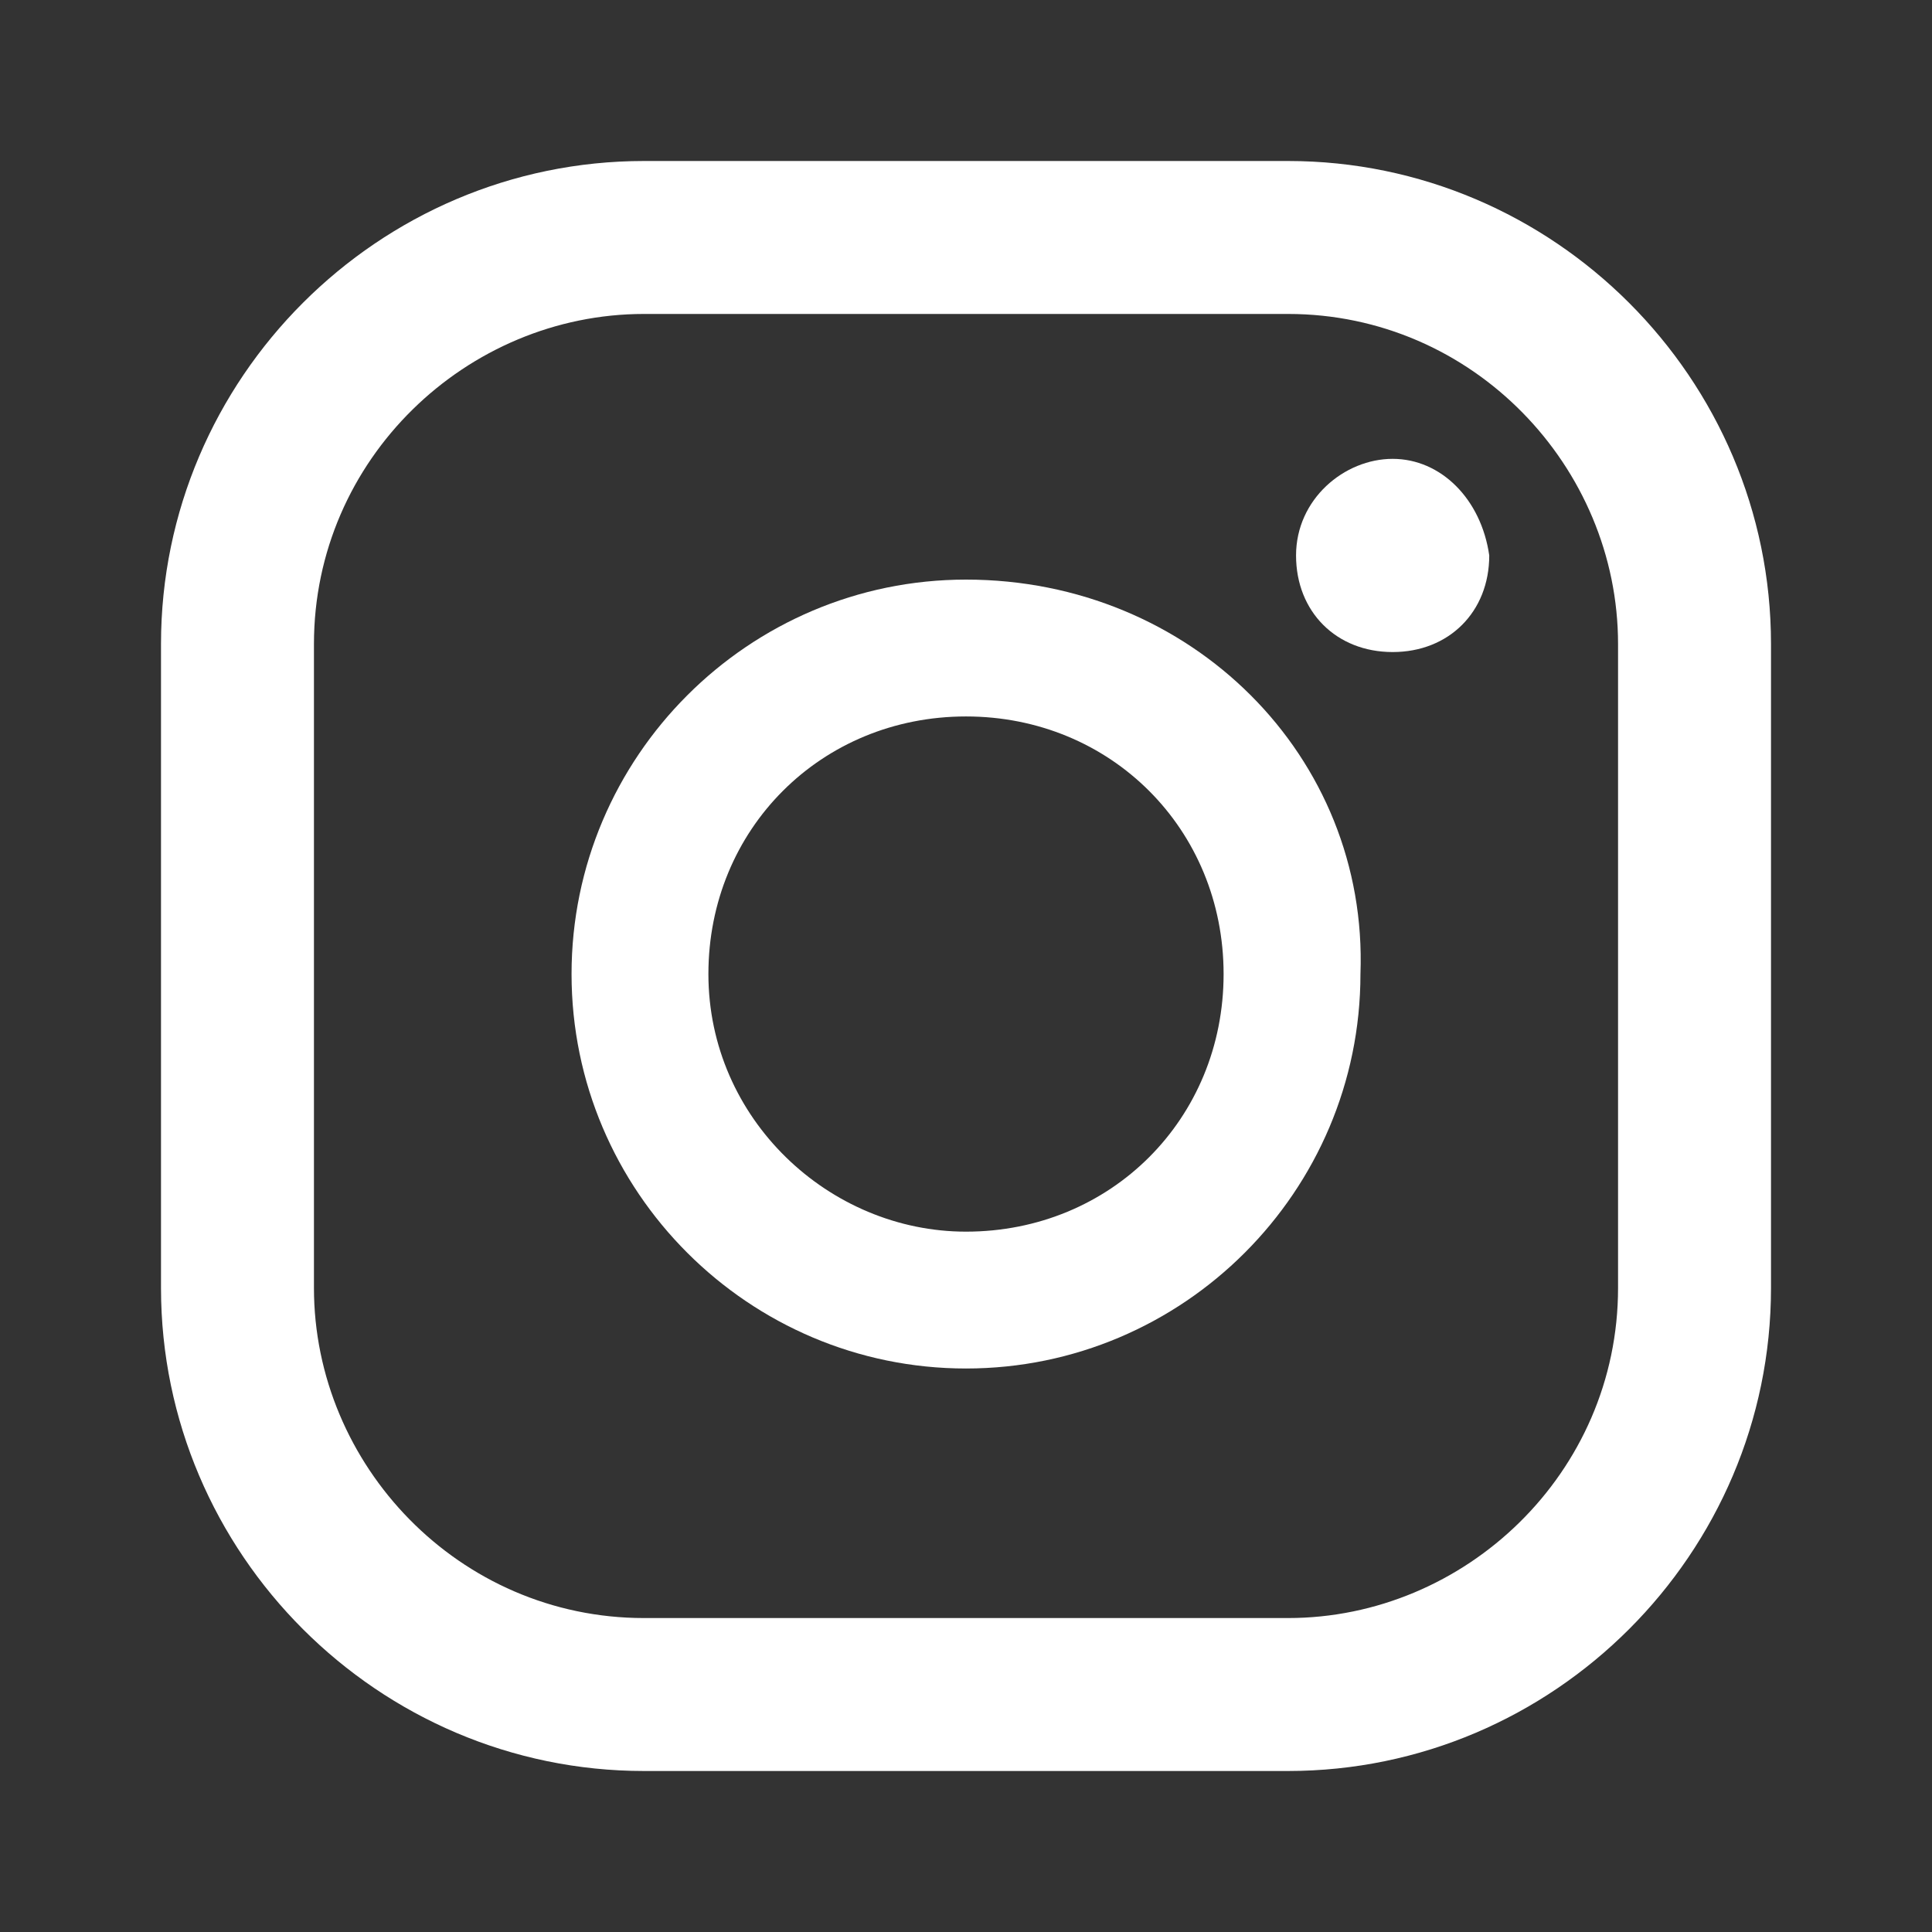
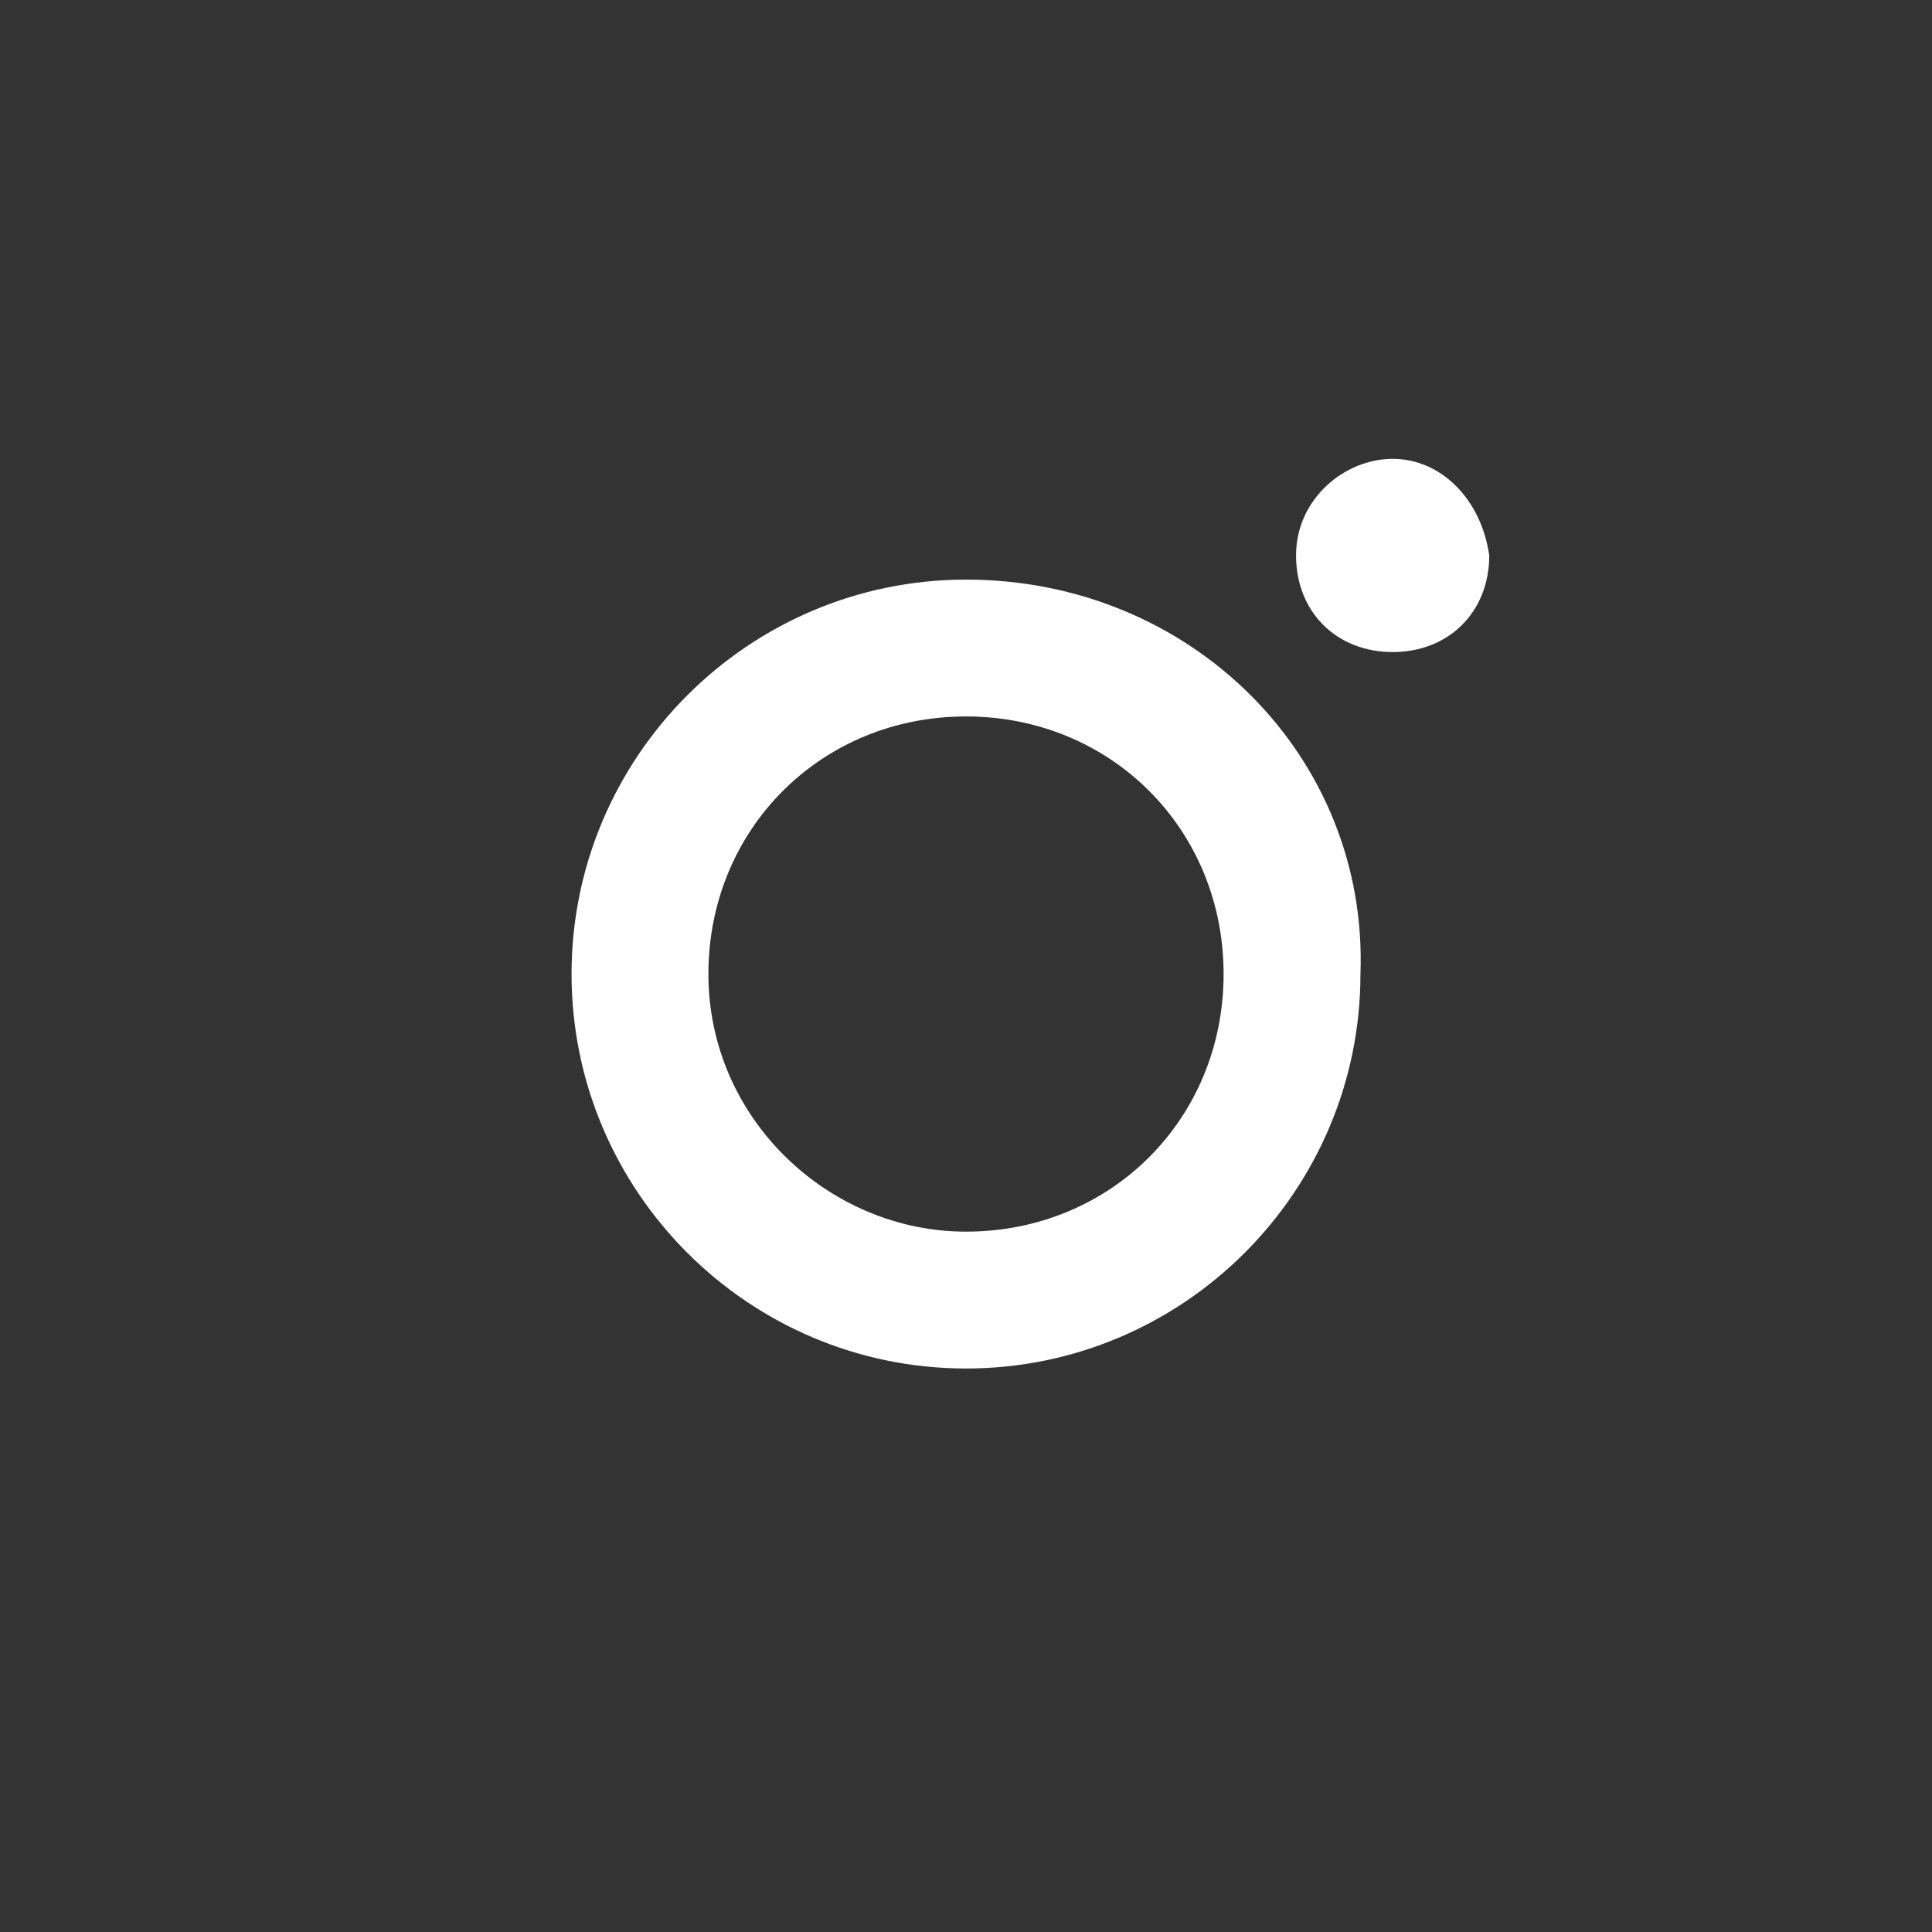
<svg xmlns="http://www.w3.org/2000/svg" id="Camada_1" version="1.1" viewBox="0 0 600 600">
  <rect x="0" y="0" width="600" height="600" fill="#333333" stroke="none" />
  <defs>
    <style>
      .st0 {
        fill: #fff;
      }
    </style>
  </defs>
  <path class="st0" d="M432.5,142.5c-15,0-30,12.5-30,30s12.5,30,30,30,30-12.5,30-30c-2.5-17.5-15-30-30-30Z" />
  <path class="st0" d="M300,180c-67.5,0-122.5,55-122.5,122.5s55,122.5,122.5,122.5,122.5-55,122.5-122.5c2.5-67.5-52.5-122.5-122.5-122.5ZM300,382.5c-42.5,0-80-35-80-80s35-80,80-80,80,35,80,80-35,80-80,80Z" />
-   <path class="st0" d="M400,50h-200c-82.5,0-150,67.5-150,150v200c0,82.5,67.5,150,150,150h200c82.5,0,150-67.5,150-150v-200c0-82.5-67.5-150-150-150ZM502.5,400c0,57.5-47.5,102.5-102.5,102.5h-200c-57.5,0-102.5-47.5-102.5-102.5v-200c0-57.5,47.5-102.5,102.5-102.5h200c57.5,0,102.5,47.5,102.5,102.5v200Z" />
</svg>